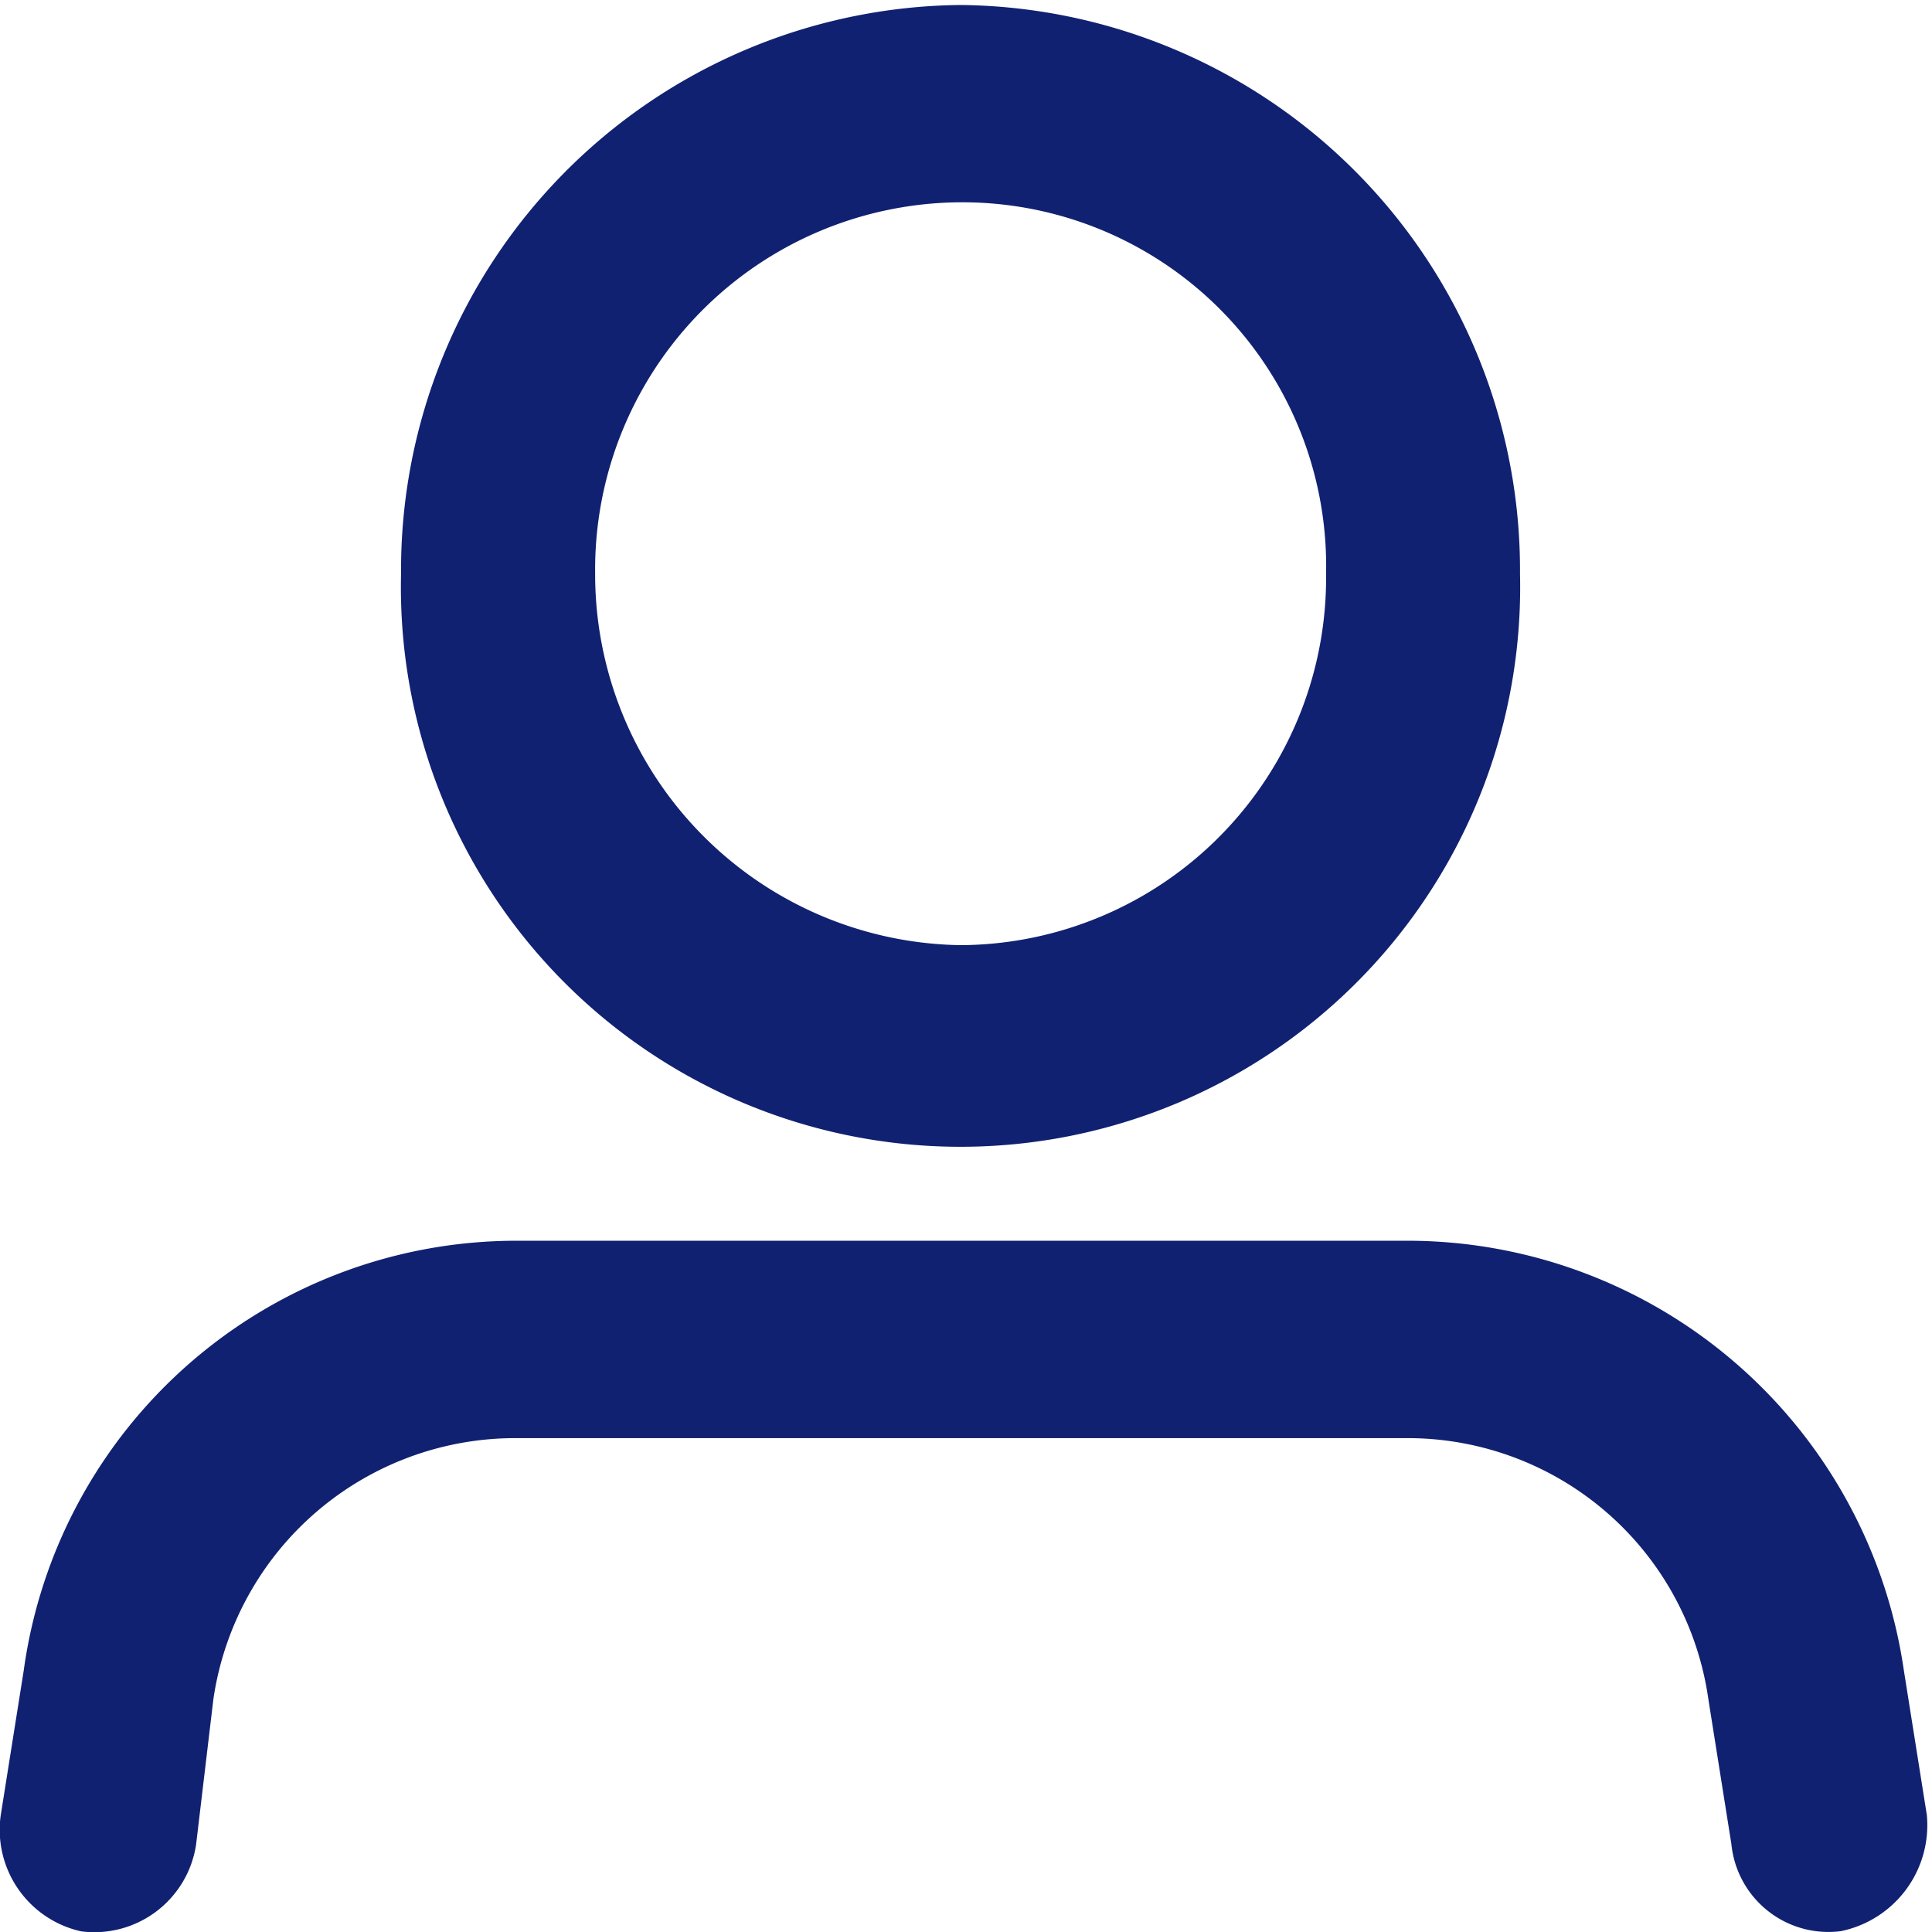
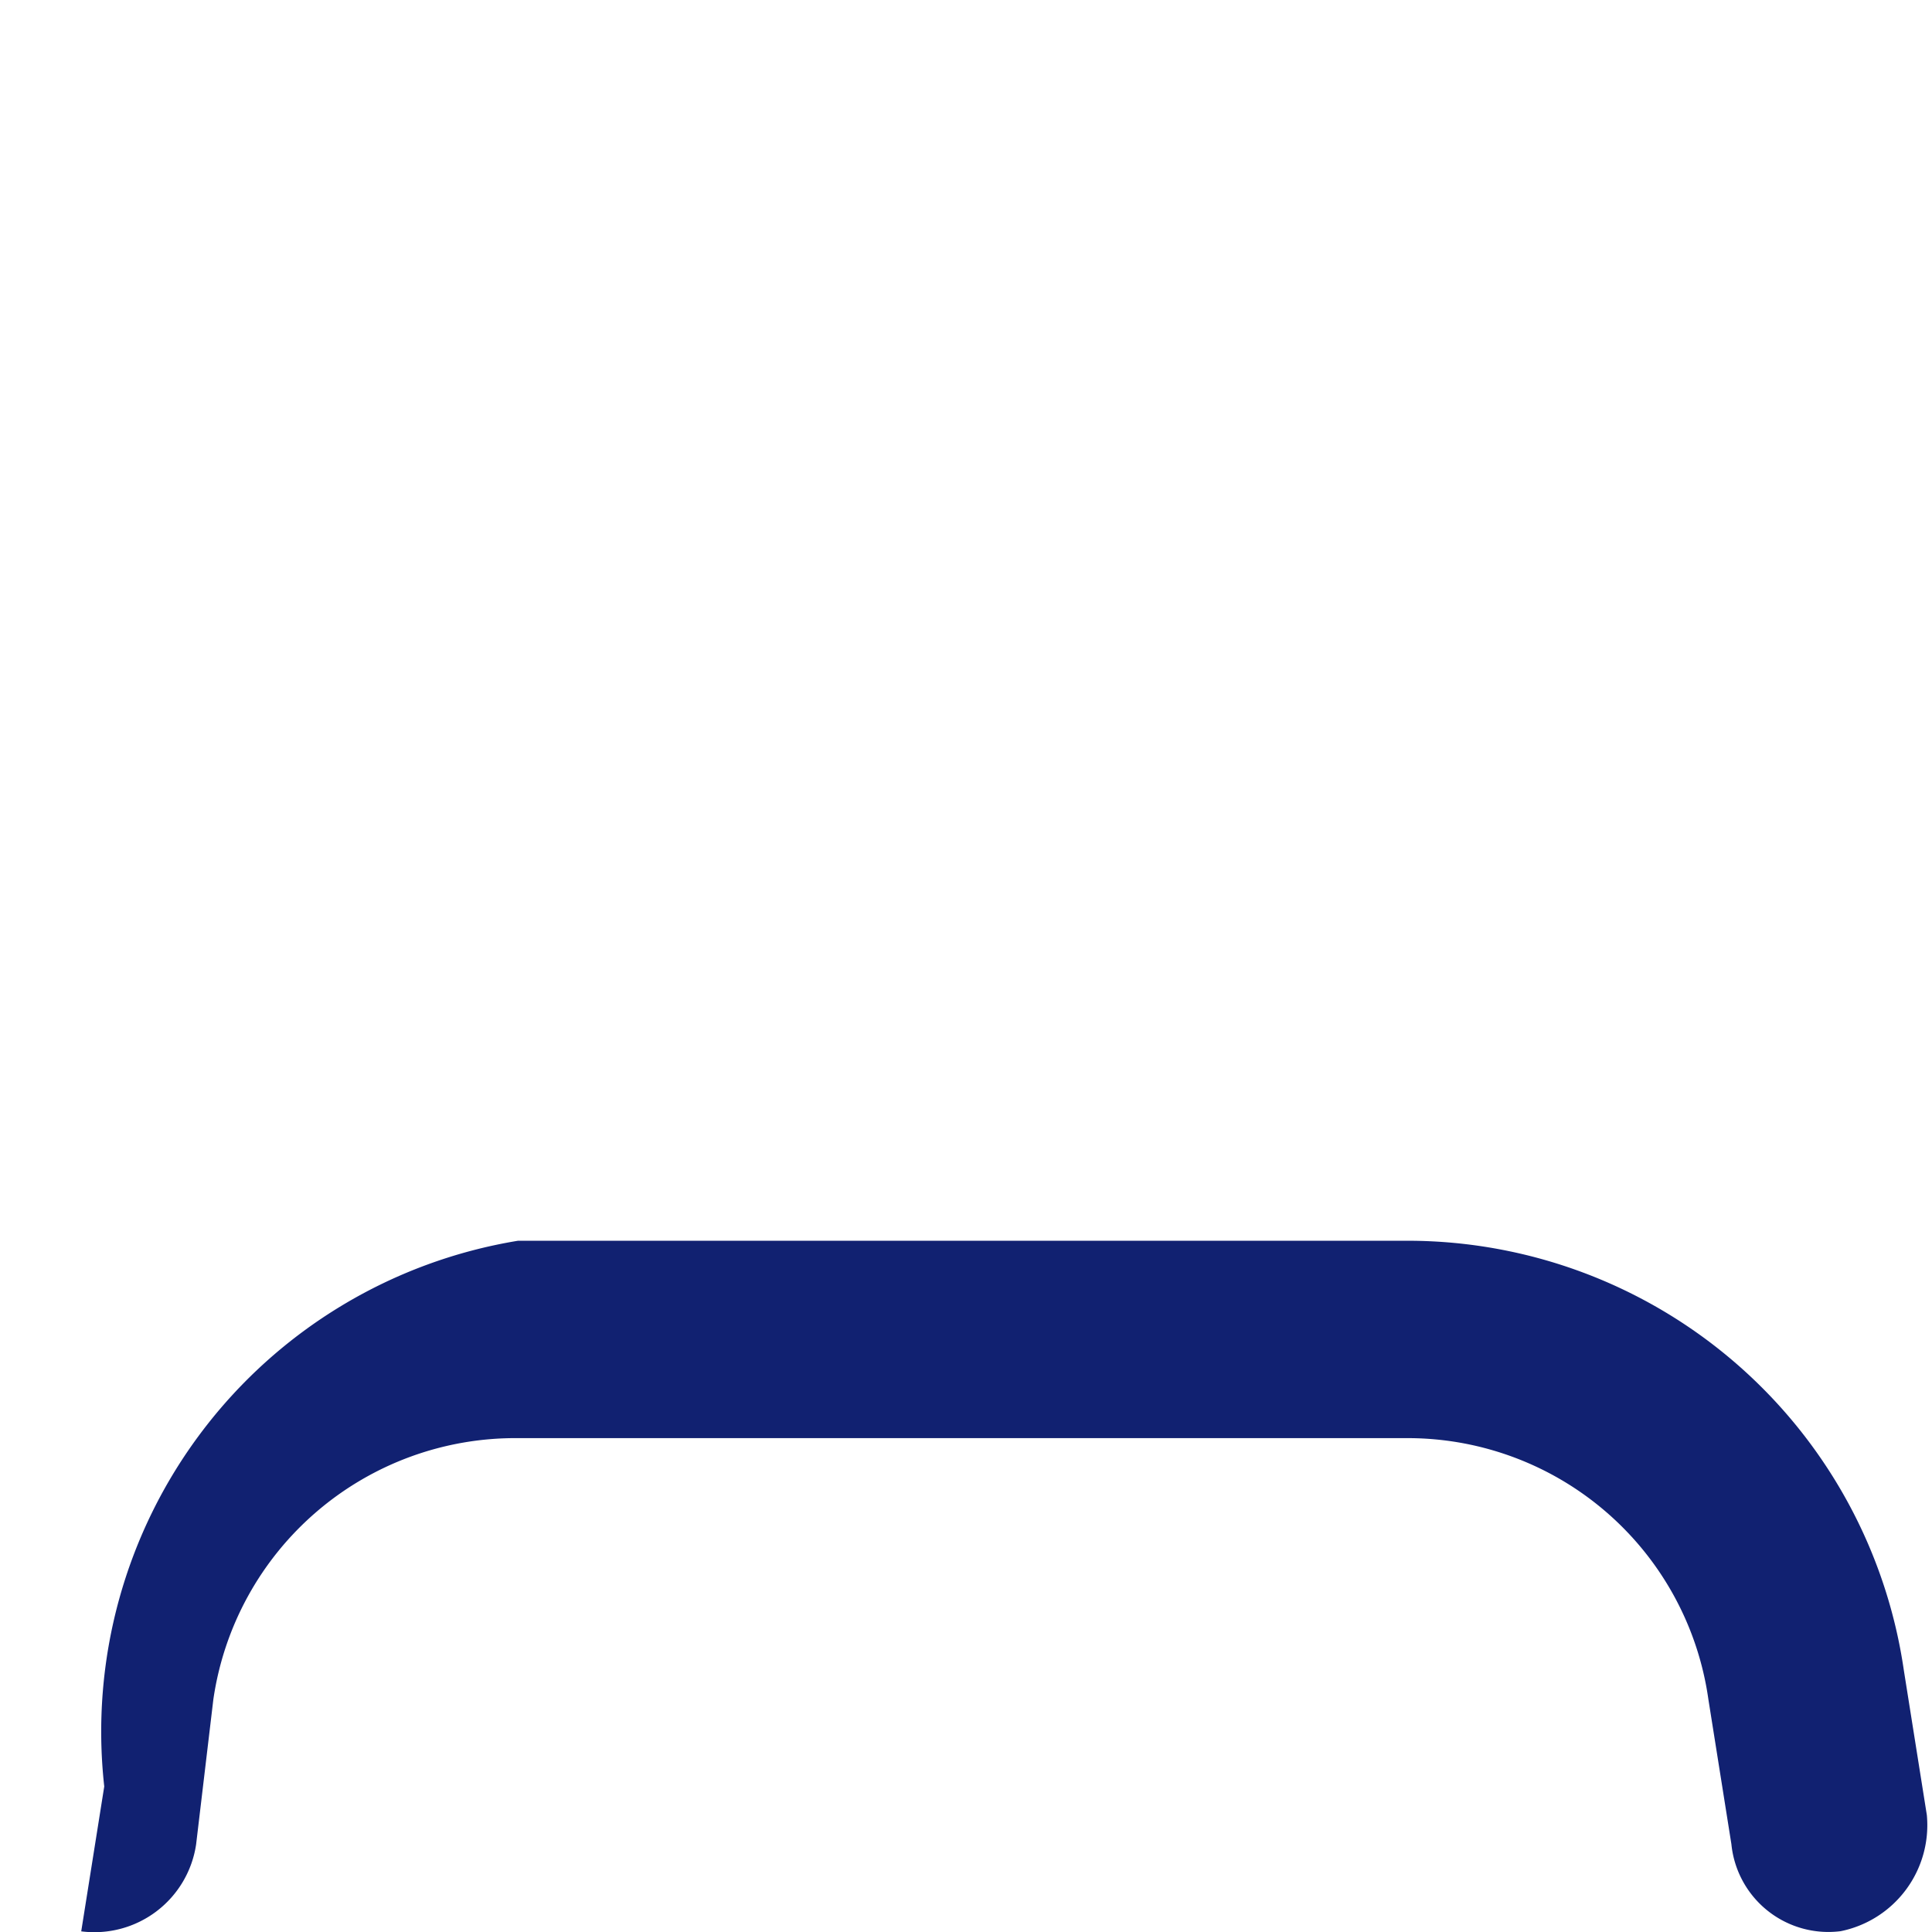
<svg xmlns="http://www.w3.org/2000/svg" width="24" height="24" viewBox="0 0 24 24">
  <g id="icon-user" transform="translate(-1472 -66.938)">
-     <rect id="Rectangle_1911" data-name="Rectangle 1911" width="24" height="24" transform="translate(1472 66.938)" fill="none" />
    <g id="noun_profile_3144506" transform="translate(1472 67)">
      <g id="Group_9036" data-name="Group 9036" transform="translate(0)">
-         <path id="Path_15756" data-name="Path 15756" d="M75.951,0A7.02,7.02,0,0,1,82.9,7.065a6.952,6.952,0,1,1-13.9,0A7.02,7.02,0,0,1,75.951,0Zm0,2.451a4.563,4.563,0,0,0-4.54,4.614,4.609,4.609,0,0,0,4.54,4.614,4.563,4.563,0,0,0,4.54-4.614A4.519,4.519,0,0,0,75.951,2.451Z" transform="translate(-64.018)" fill="#112171" />
-         <path id="Path_15757" data-name="Path 15757" d="M2.327,223.5A1.278,1.278,0,0,1,.9,224.579a1.292,1.292,0,0,1-1-1.442l.286-1.8A6.179,6.179,0,0,1,6.326,216H17.4a6.233,6.233,0,0,1,6.141,5.335l.286,1.8a1.344,1.344,0,0,1-1.071,1.442,1.211,1.211,0,0,1-1.357-1.081l-.286-1.8a3.773,3.773,0,0,0-3.713-3.244H6.326A3.791,3.791,0,0,0,2.541,221.7Z" transform="translate(0.109 -200.649)" fill="#112171" />
+         <path id="Path_15757" data-name="Path 15757" d="M2.327,223.5A1.278,1.278,0,0,1,.9,224.579l.286-1.8A6.179,6.179,0,0,1,6.326,216H17.4a6.233,6.233,0,0,1,6.141,5.335l.286,1.8a1.344,1.344,0,0,1-1.071,1.442,1.211,1.211,0,0,1-1.357-1.081l-.286-1.8a3.773,3.773,0,0,0-3.713-3.244H6.326A3.791,3.791,0,0,0,2.541,221.7Z" transform="translate(0.109 -200.649)" fill="#112171" />
      </g>
    </g>
  </g>
</svg>